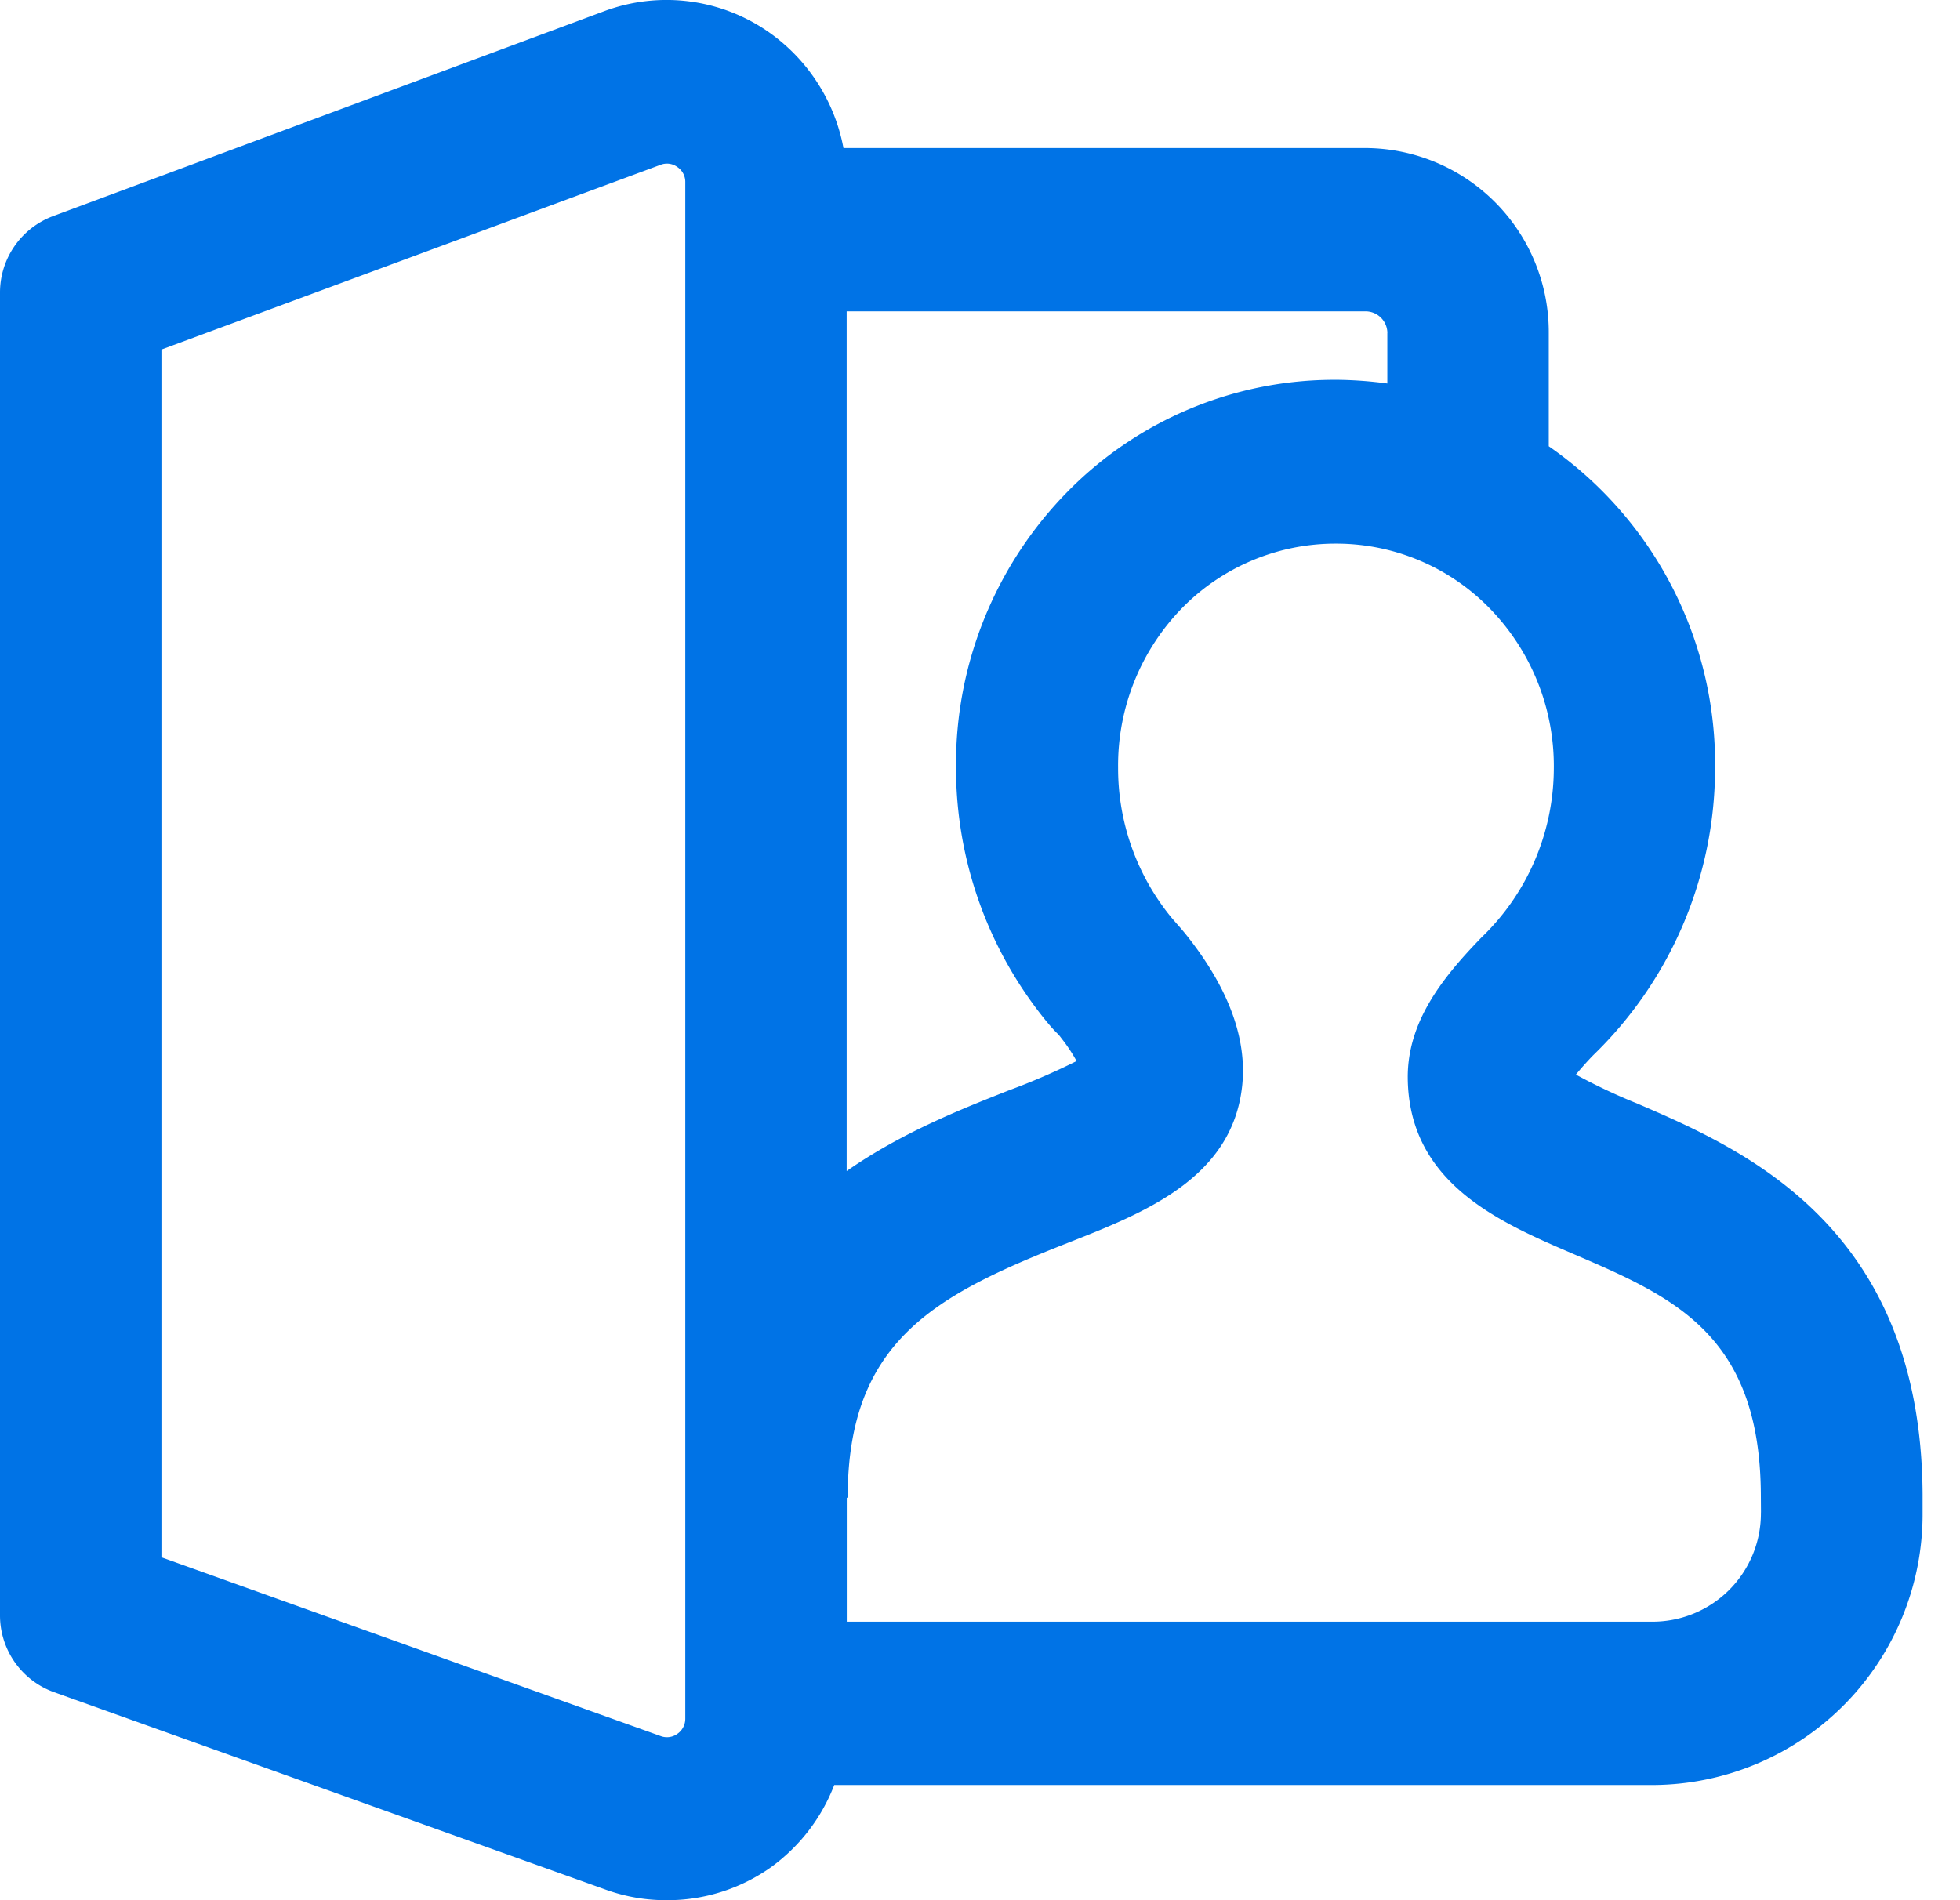
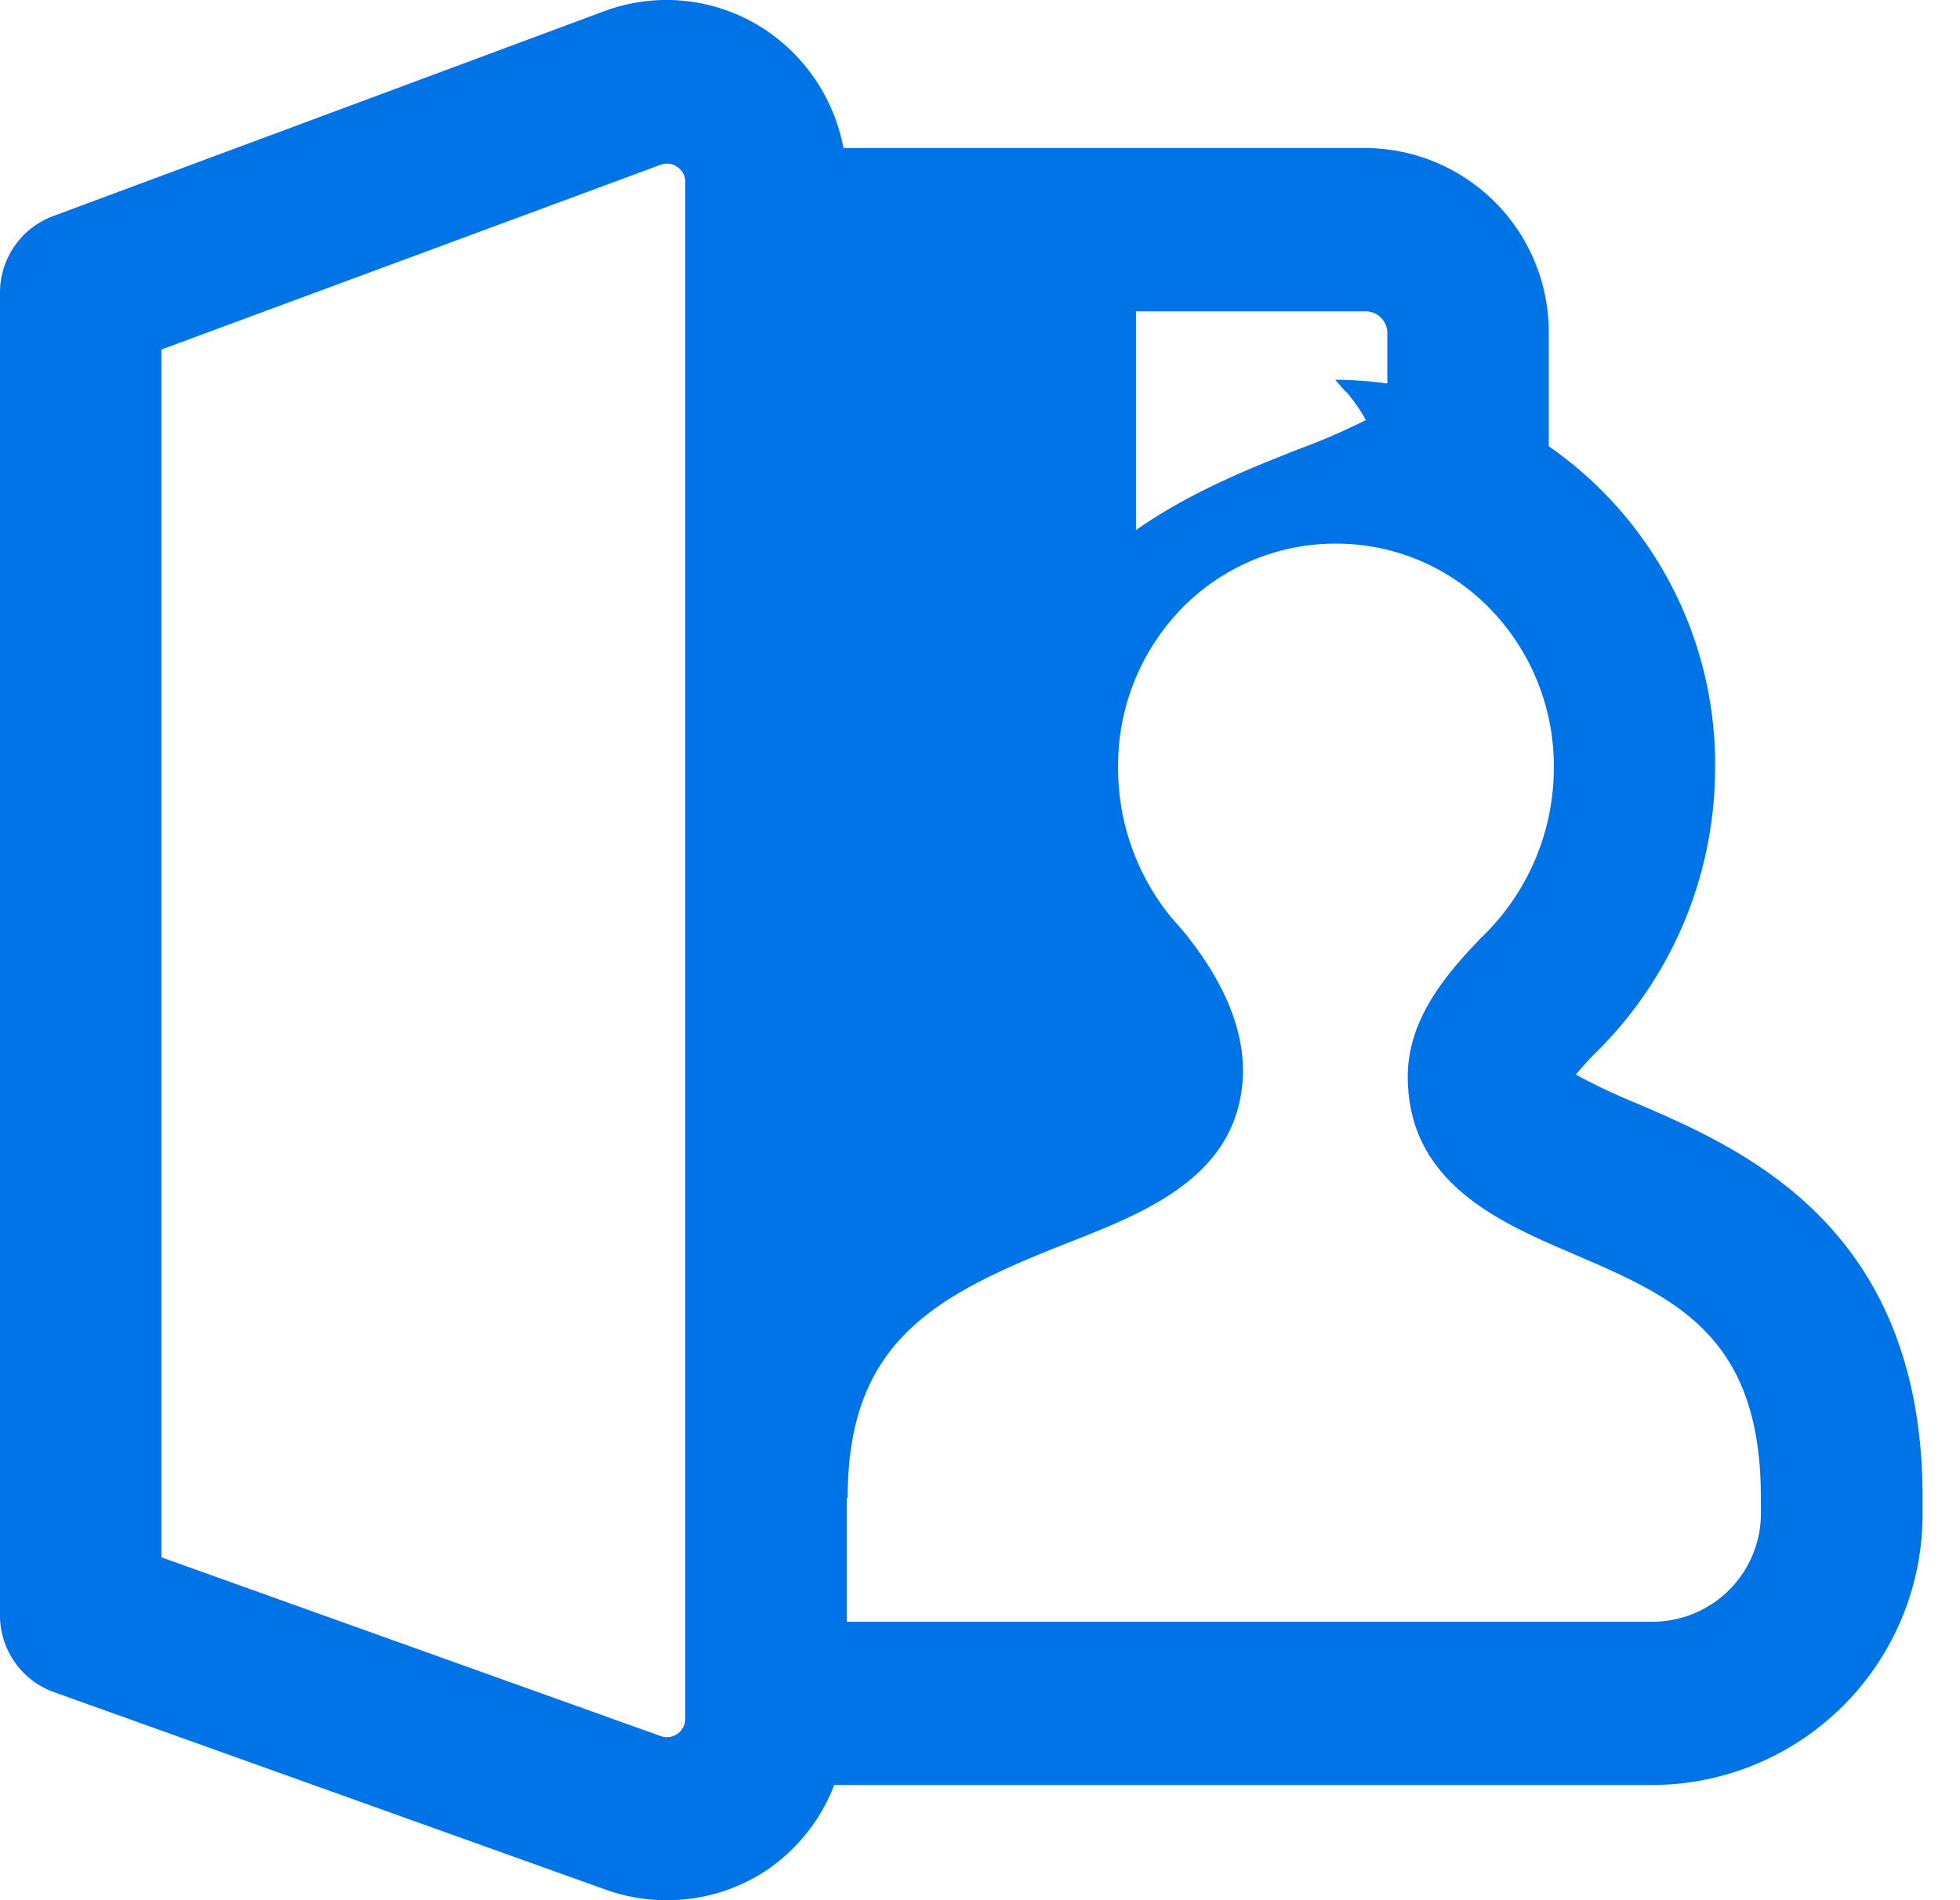
<svg xmlns="http://www.w3.org/2000/svg" width="33" height="32" fill="none">
-   <path d="M27.543 18.575c-.346-.14-.683-.3-1.01-.478a5.31 5.31 0 01.29-.325 6.734 6.734 0 002.053-4.787 6.52 6.52 0 00-2.8-5.47V5.608a3.1 3.1 0 00-3.078-3.115h-8.797A3.075 3.075 0 0012.96.553a3.005 3.005 0 00-2.777-.368L.89 3.641A1.374 1.374 0 000 4.928v22.27a1.374 1.374 0 00.905 1.297l9.312 3.334a2.99 2.99 0 001.005.171 3.015 3.015 0 001.754-.552 3.07 3.07 0 001.07-1.388H27.84a4.56 4.56 0 004.53-4.588v-.311c-.027-4.522-3.03-5.813-4.826-6.586zM23.358 5.607v.851a6.817 6.817 0 00-.826-.062h-.05a6.295 6.295 0 00-4.492 1.868 6.543 6.543 0 00-1.894 4.655 6.753 6.753 0 001.515 4.272l.015.018c.055.066.11.13.165.184.055.053.063.072.092.108.091.116.172.239.243.368-.37.185-.752.35-1.14.493-.796.315-1.802.71-2.731 1.359V5.243H23a.368.368 0 01.359.364zm-11.82 23.331a.308.308 0 01-.13.258.3.3 0 01-.284.04l-8.406-3.01V5.886l8.402-3.11a.296.296 0 01.285.037.301.301 0 01.133.258v25.867zm18.11-3.466a1.825 1.825 0 01-1.81 1.838H14.257v-2.087h.015c0-2.639 1.47-3.411 3.7-4.29 1.3-.511 2.773-1.09 2.942-2.646.083-.775-.215-1.608-.888-2.476a4.662 4.662 0 00-.215-.257l-.094-.109a3.968 3.968 0 01-.892-2.519 3.798 3.798 0 011.092-2.701 3.617 3.617 0 012.575-1.07h.027a3.608 3.608 0 012.575 1.103 3.805 3.805 0 011.067 2.703 3.959 3.959 0 01-1.22 2.828l-.048.05c-.623.65-1.197 1.38-1.191 2.313.015 1.773 1.546 2.431 2.779 2.961 1.692.727 3.152 1.354 3.166 4.059l.002.3z" fill="#0073E6" />
+   <path d="M27.543 18.575c-.346-.14-.683-.3-1.01-.478a5.31 5.31 0 01.29-.325 6.734 6.734 0 002.053-4.787 6.52 6.52 0 00-2.8-5.47V5.608a3.1 3.1 0 00-3.078-3.115h-8.797A3.075 3.075 0 0012.96.553a3.005 3.005 0 00-2.777-.368L.89 3.641A1.374 1.374 0 000 4.928v22.27a1.374 1.374 0 00.905 1.297l9.312 3.334a2.99 2.99 0 001.005.171 3.015 3.015 0 001.754-.552 3.07 3.07 0 001.07-1.388H27.84a4.56 4.56 0 004.53-4.588v-.311c-.027-4.522-3.03-5.813-4.826-6.586zM23.358 5.607v.851a6.817 6.817 0 00-.826-.062h-.05l.015.018c.055.066.11.13.165.184.055.053.063.072.092.108.091.116.172.239.243.368-.37.185-.752.35-1.14.493-.796.315-1.802.71-2.731 1.359V5.243H23a.368.368 0 01.359.364zm-11.82 23.331a.308.308 0 01-.13.258.3.3 0 01-.284.04l-8.406-3.01V5.886l8.402-3.11a.296.296 0 01.285.037.301.301 0 01.133.258v25.867zm18.11-3.466a1.825 1.825 0 01-1.81 1.838H14.257v-2.087h.015c0-2.639 1.47-3.411 3.7-4.29 1.3-.511 2.773-1.09 2.942-2.646.083-.775-.215-1.608-.888-2.476a4.662 4.662 0 00-.215-.257l-.094-.109a3.968 3.968 0 01-.892-2.519 3.798 3.798 0 011.092-2.701 3.617 3.617 0 012.575-1.07h.027a3.608 3.608 0 012.575 1.103 3.805 3.805 0 011.067 2.703 3.959 3.959 0 01-1.22 2.828l-.048.05c-.623.65-1.197 1.38-1.191 2.313.015 1.773 1.546 2.431 2.779 2.961 1.692.727 3.152 1.354 3.166 4.059l.002.3z" fill="#0073E6" />
</svg>